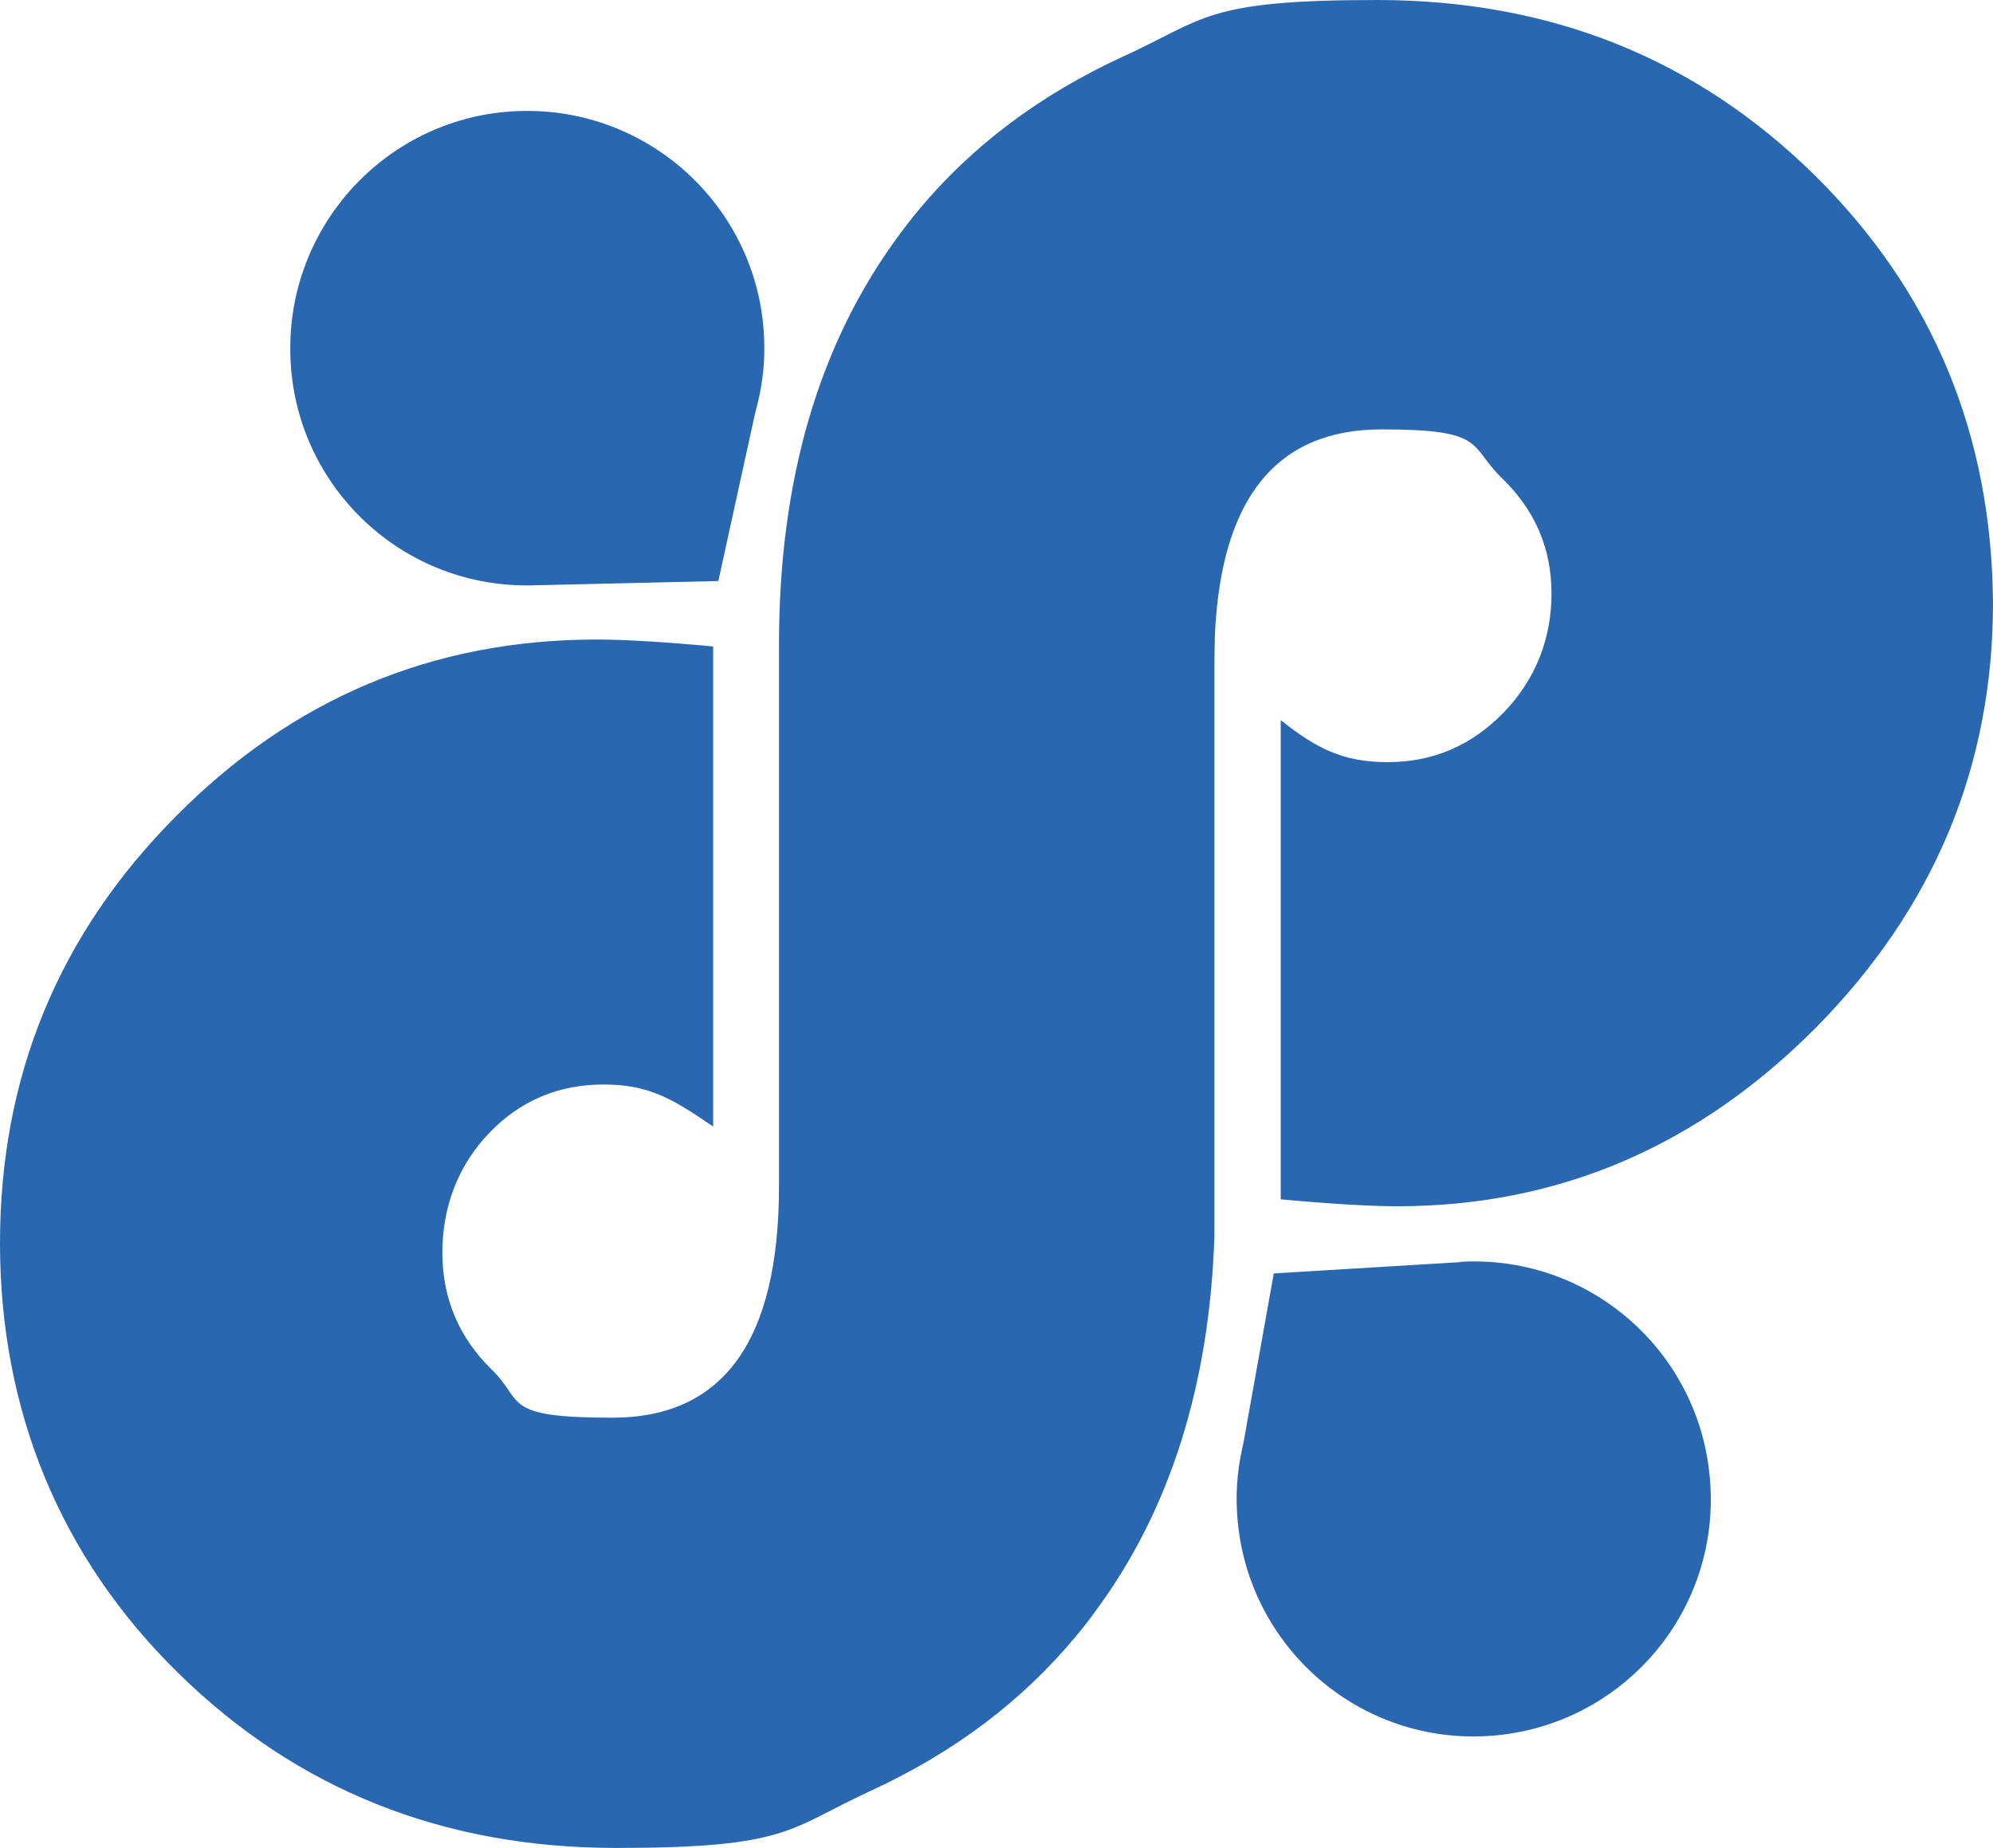
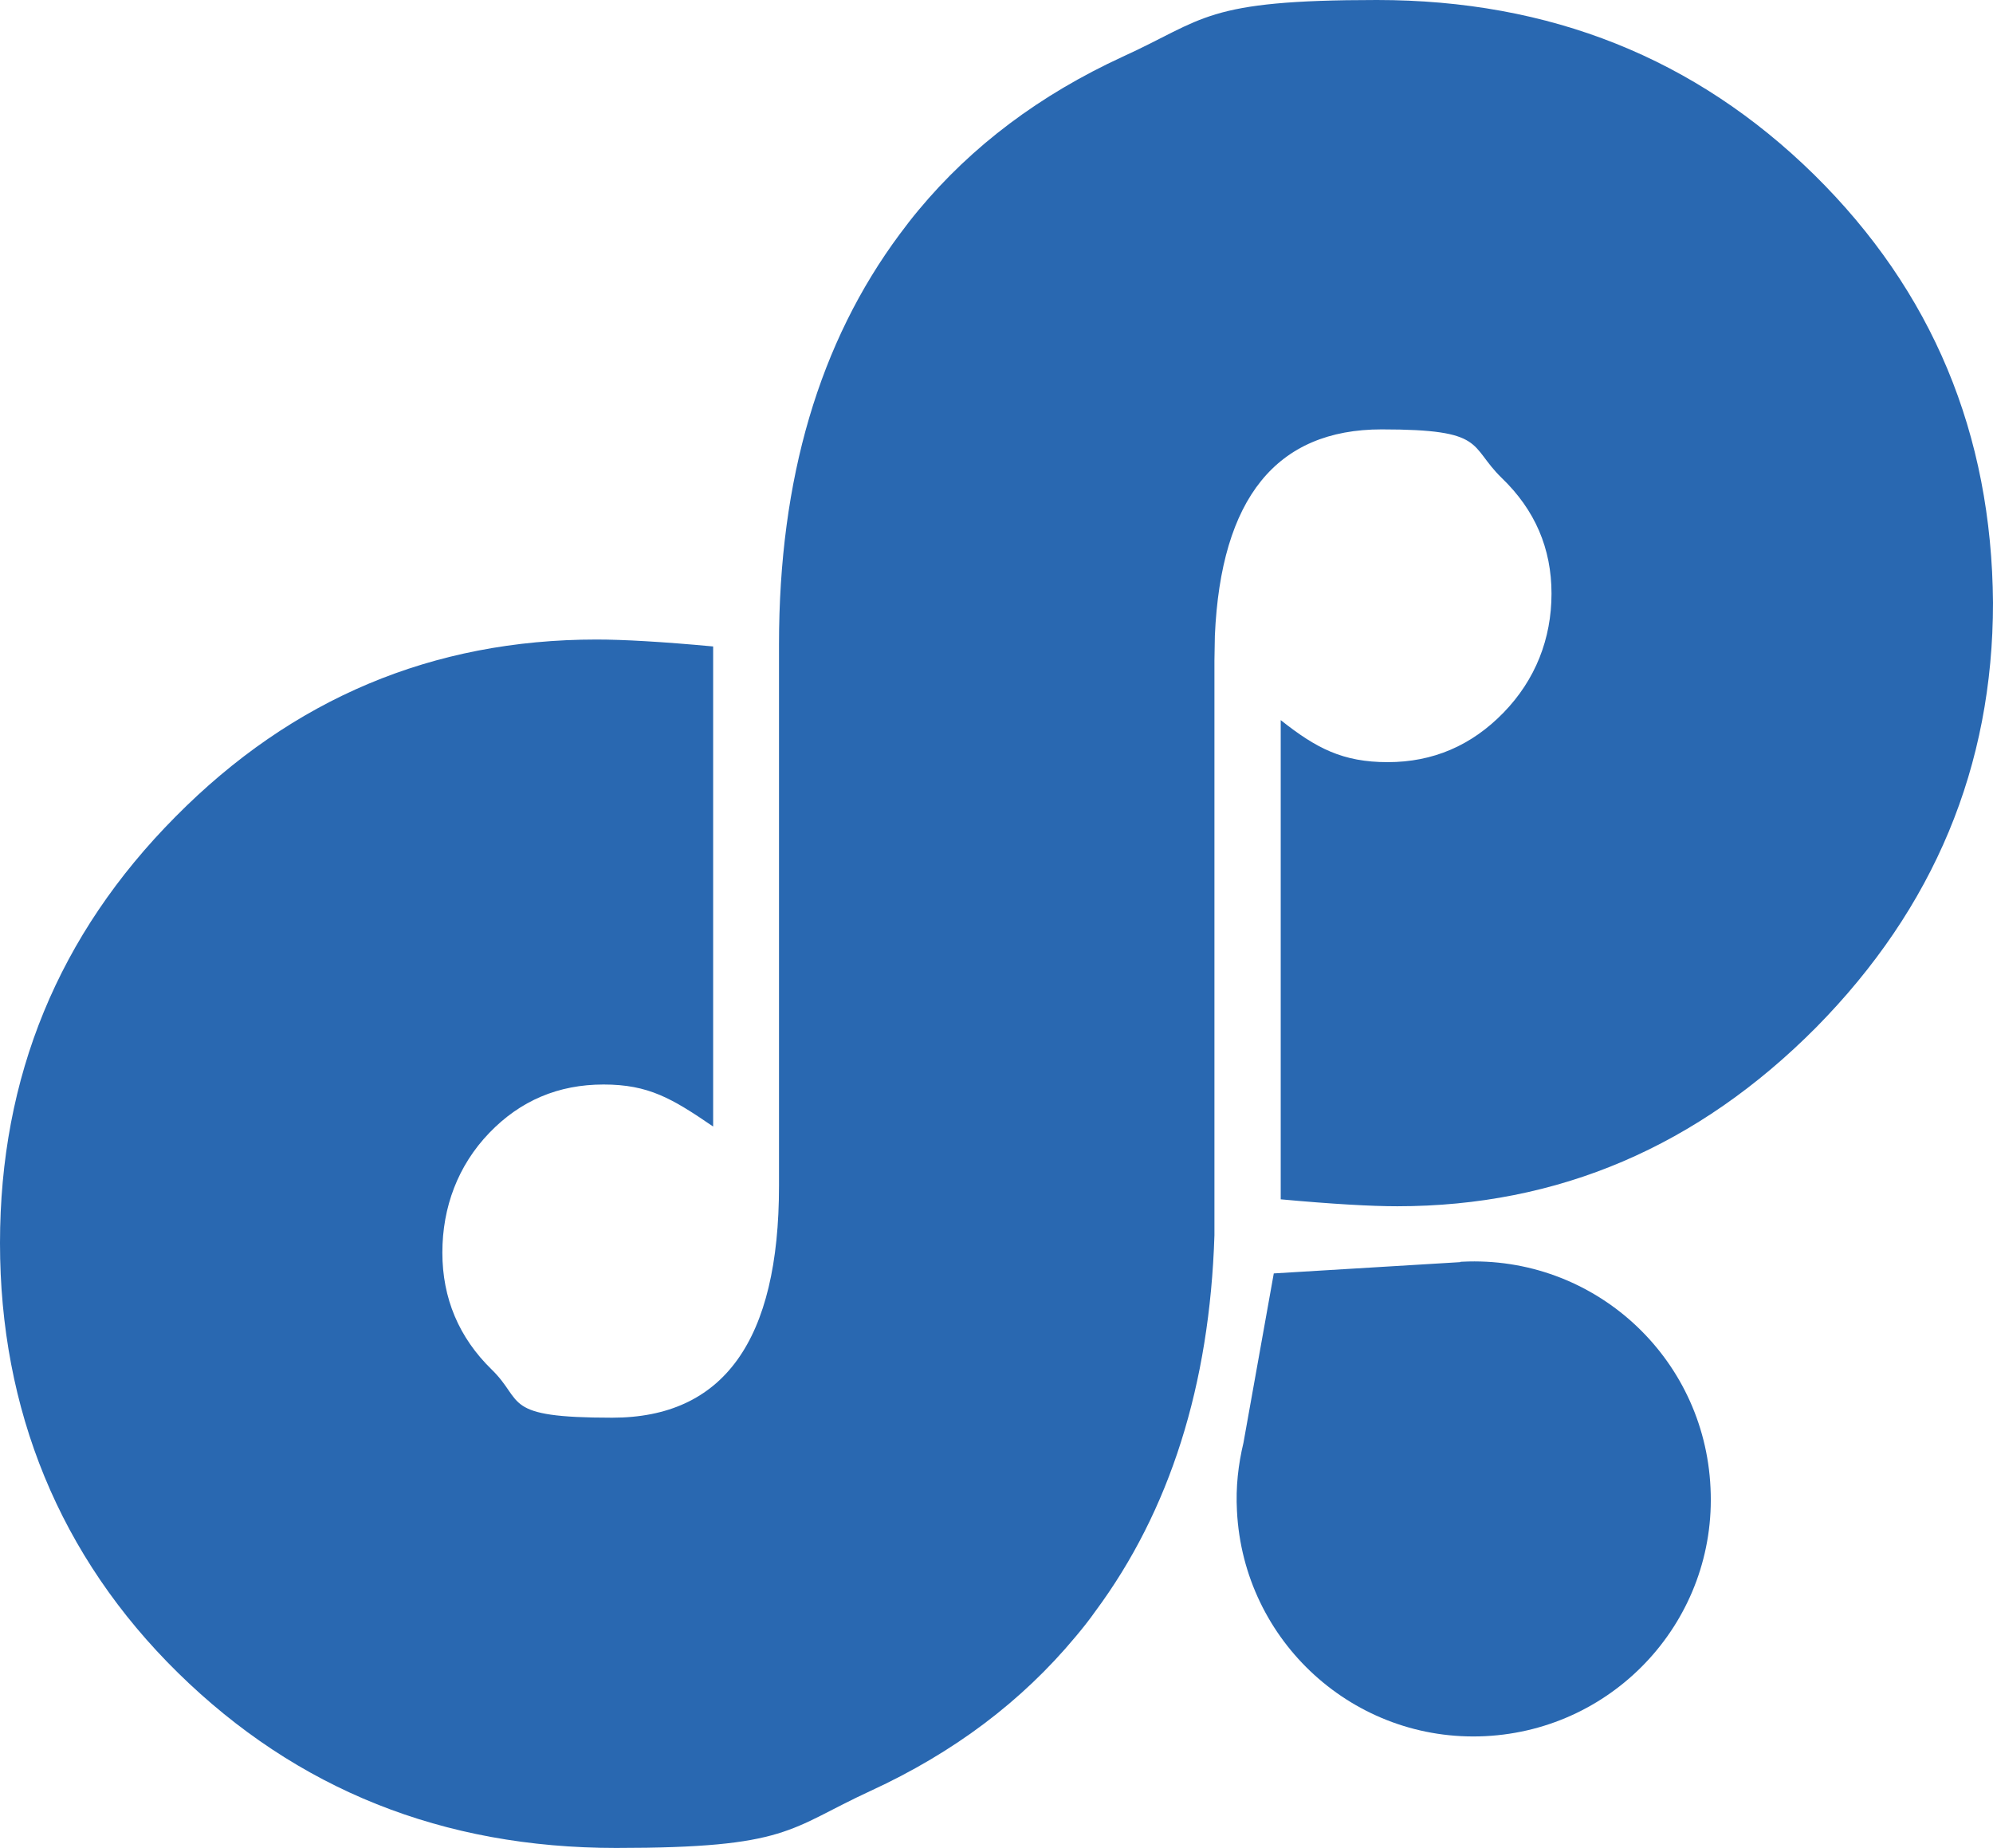
<svg xmlns="http://www.w3.org/2000/svg" id="a" viewBox="0 0 460 426.5">
  <defs>
    <style>.b{fill:#2968b1;}</style>
  </defs>
  <path class="b" d="m418.7,40.3C391.3,13.4,357.7,0,317.8,0s-39.6,4.4-58.7,13.1c-19.1,8.8-34.8,20.6-47.1,35.4-1.5,1.8-2.9,3.6-4.3,5.5-18.6,25-27.9,56.5-27.9,94.7v125c0,35.7-12.8,53.5-38.5,53.5s-20.2-3.7-27.8-11.1-11.4-16.5-11.4-27,3.6-20.1,10.8-27.6,16-11.2,26.4-11.2,15.8,3.2,25.3,9.7v-110.8c-11.8-1.1-20.8-1.6-26.9-1.6-37.8,0-70.2,13.6-97.2,40.9C13.5,215.7,0,248.5,0,286.9s13.7,72.3,41.1,99.2c27.4,26.9,61.1,40.4,101.1,40.4s39.7-4.4,58.8-13.2c19.1-8.8,34.8-20.6,47.2-35.5,1.6-1.9,3.2-3.9,4.6-5.9,17.2-23.2,26.4-52.2,27.5-86.8v-132.6c0-2,.1-3.9.1-5.8,1.4-31.7,14.2-47.6,38.5-47.6s20,3.7,27.7,11.2c7.7,7.4,11.5,16.3,11.5,26.7s-3.7,19.9-11.1,27.5-16.3,11.4-26.7,11.4-16.5-3.2-24.7-9.7v110.6c12,1.1,20.9,1.6,26.9,1.6,37.2,0,69.4-13.8,96.7-41.3,27.2-27.6,40.8-60.2,40.8-98-.3-39-14-71.9-41.3-98.8Z" />
  <path class="b" d="m337.5,291.2c-.2,0-.4,0-.5.1h0l-43,2.6-7,39.1h0c-1.2,5-1.8,10.2-1.5,15.7,1.5,30.2,27.1,53.5,57.3,52,30.2-1.5,53.5-27.1,52-57.3-1.4-30.4-27.1-53.7-57.3-52.2Z" />
-   <path class="b" d="m122.2,135.1h.5l43.1-1,8.5-38.8h0c1.4-5,2.2-10.2,2.1-15.6-.3-30.2-25.1-54.4-55.3-54.1s-54.4,25.1-54.1,55.3c.2,30.3,25,54.6,55.2,54.2Z" />
</svg>